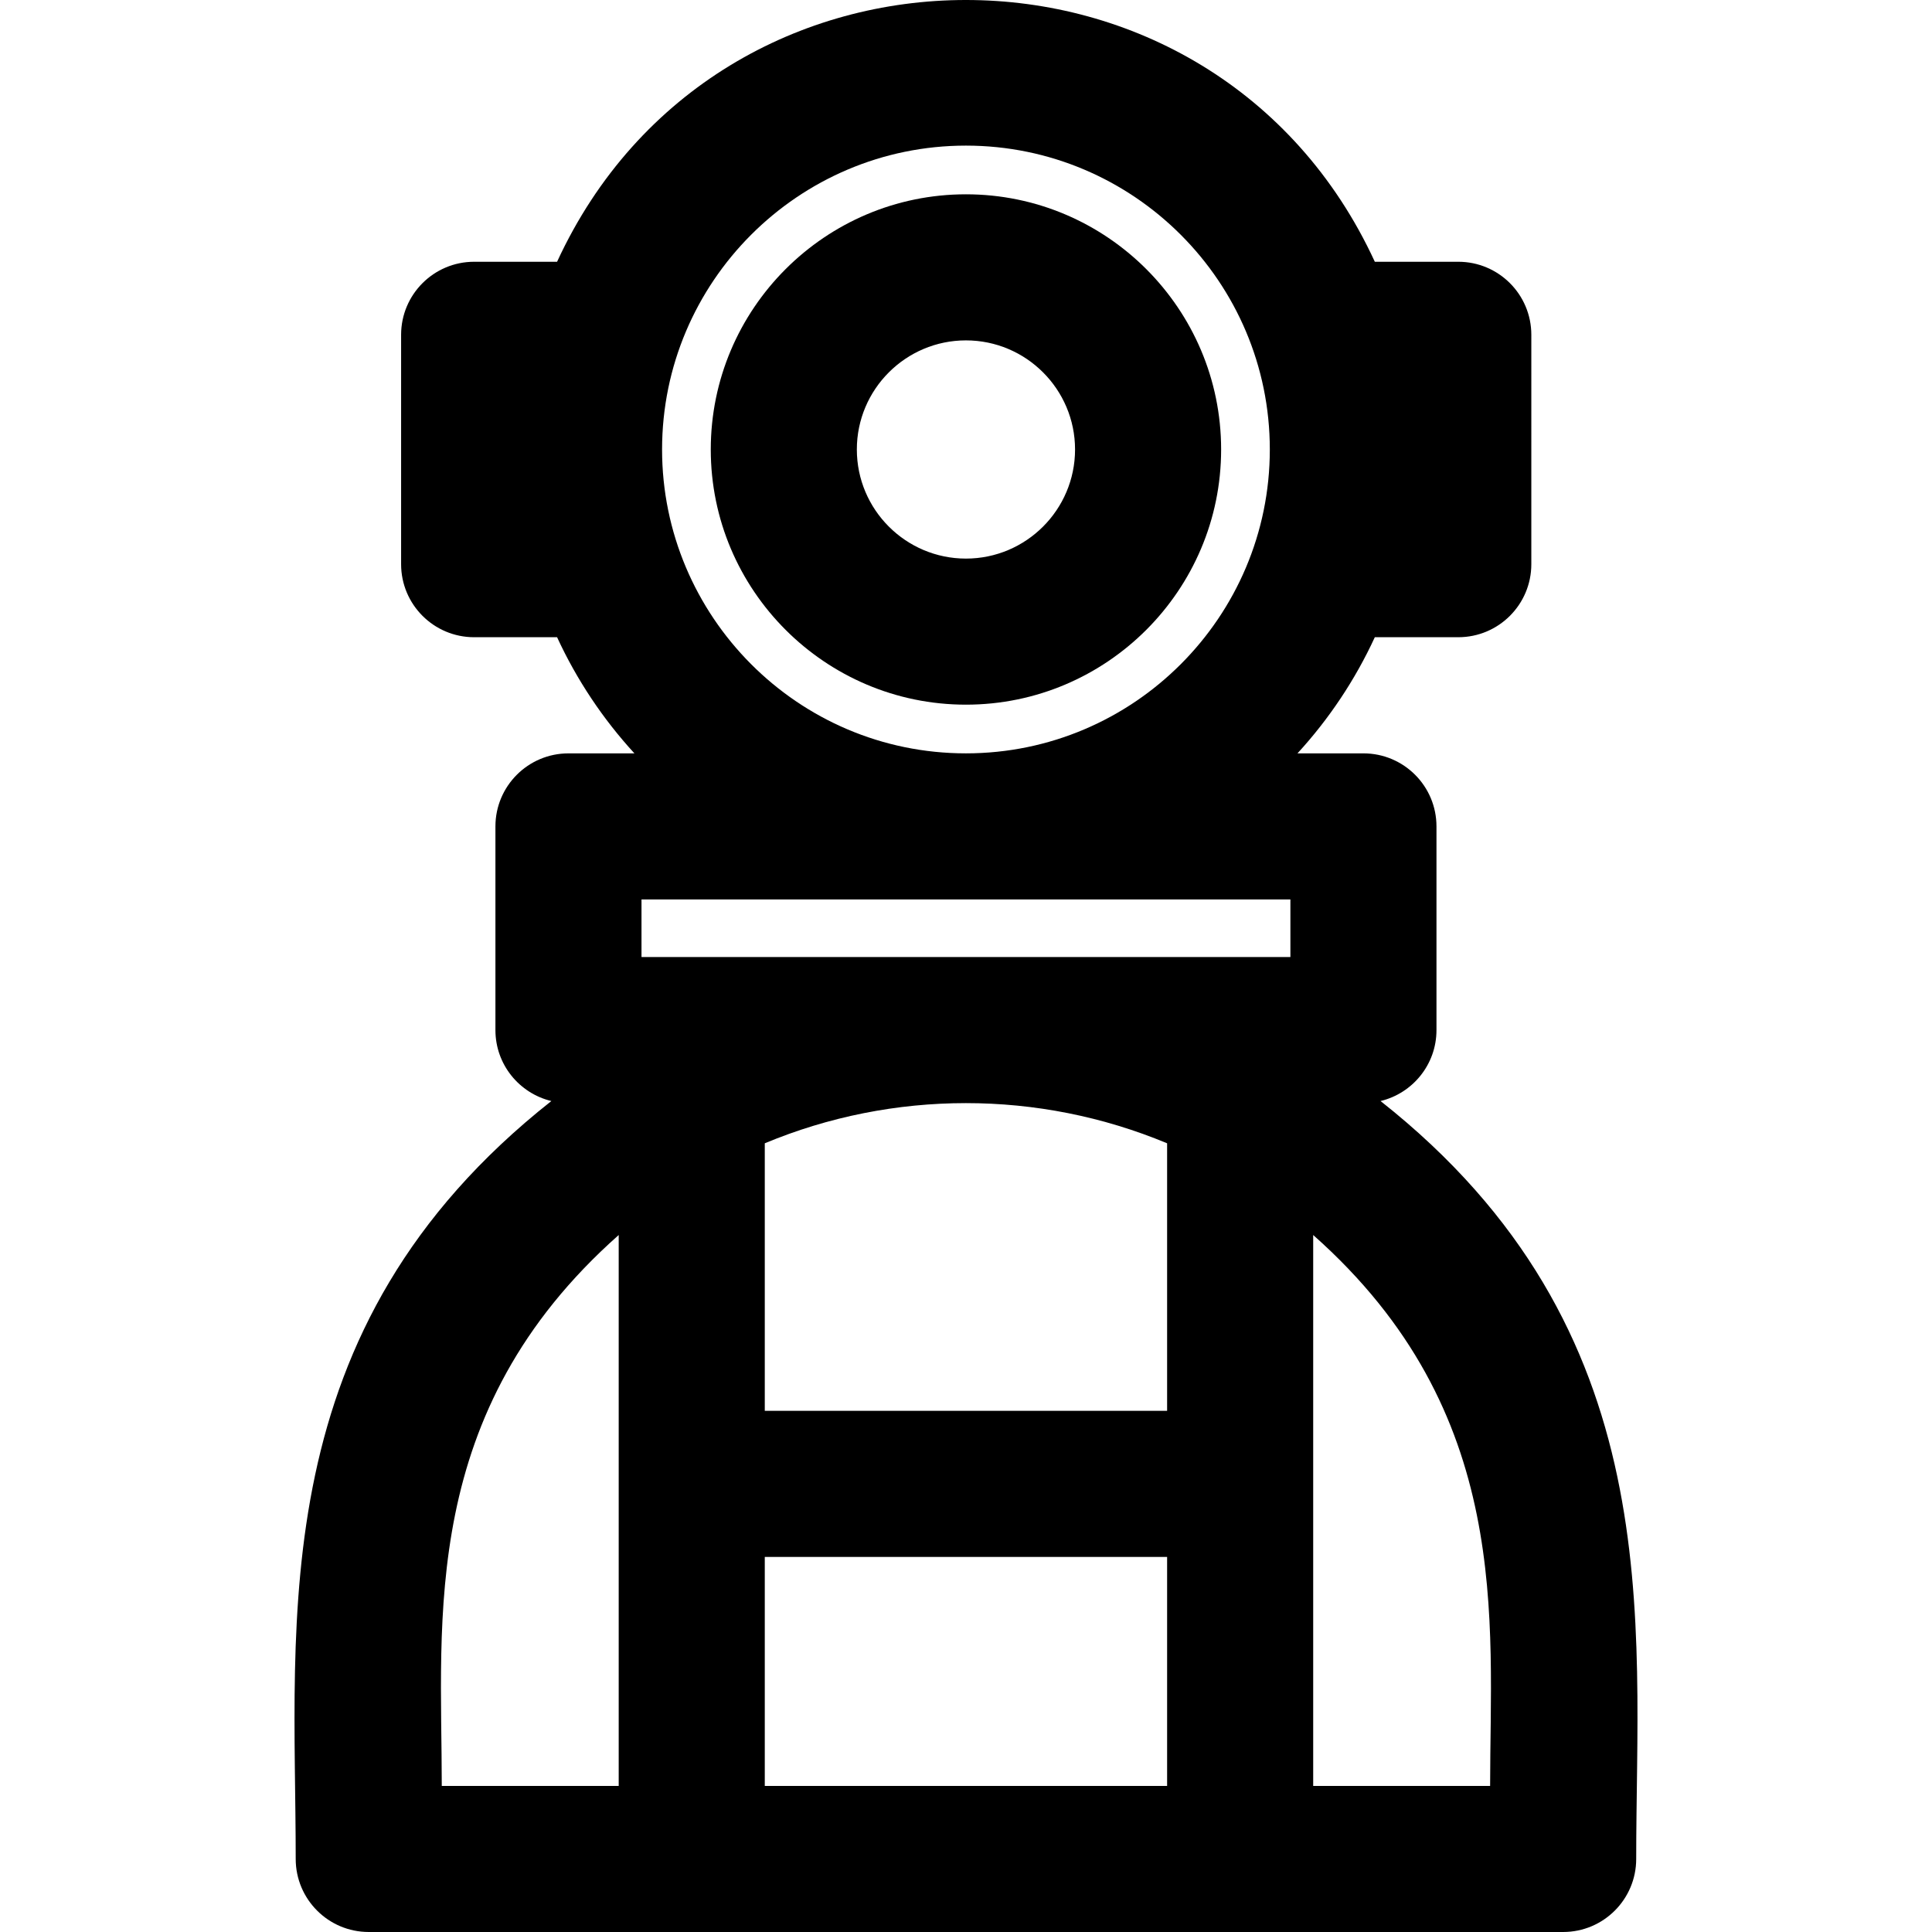
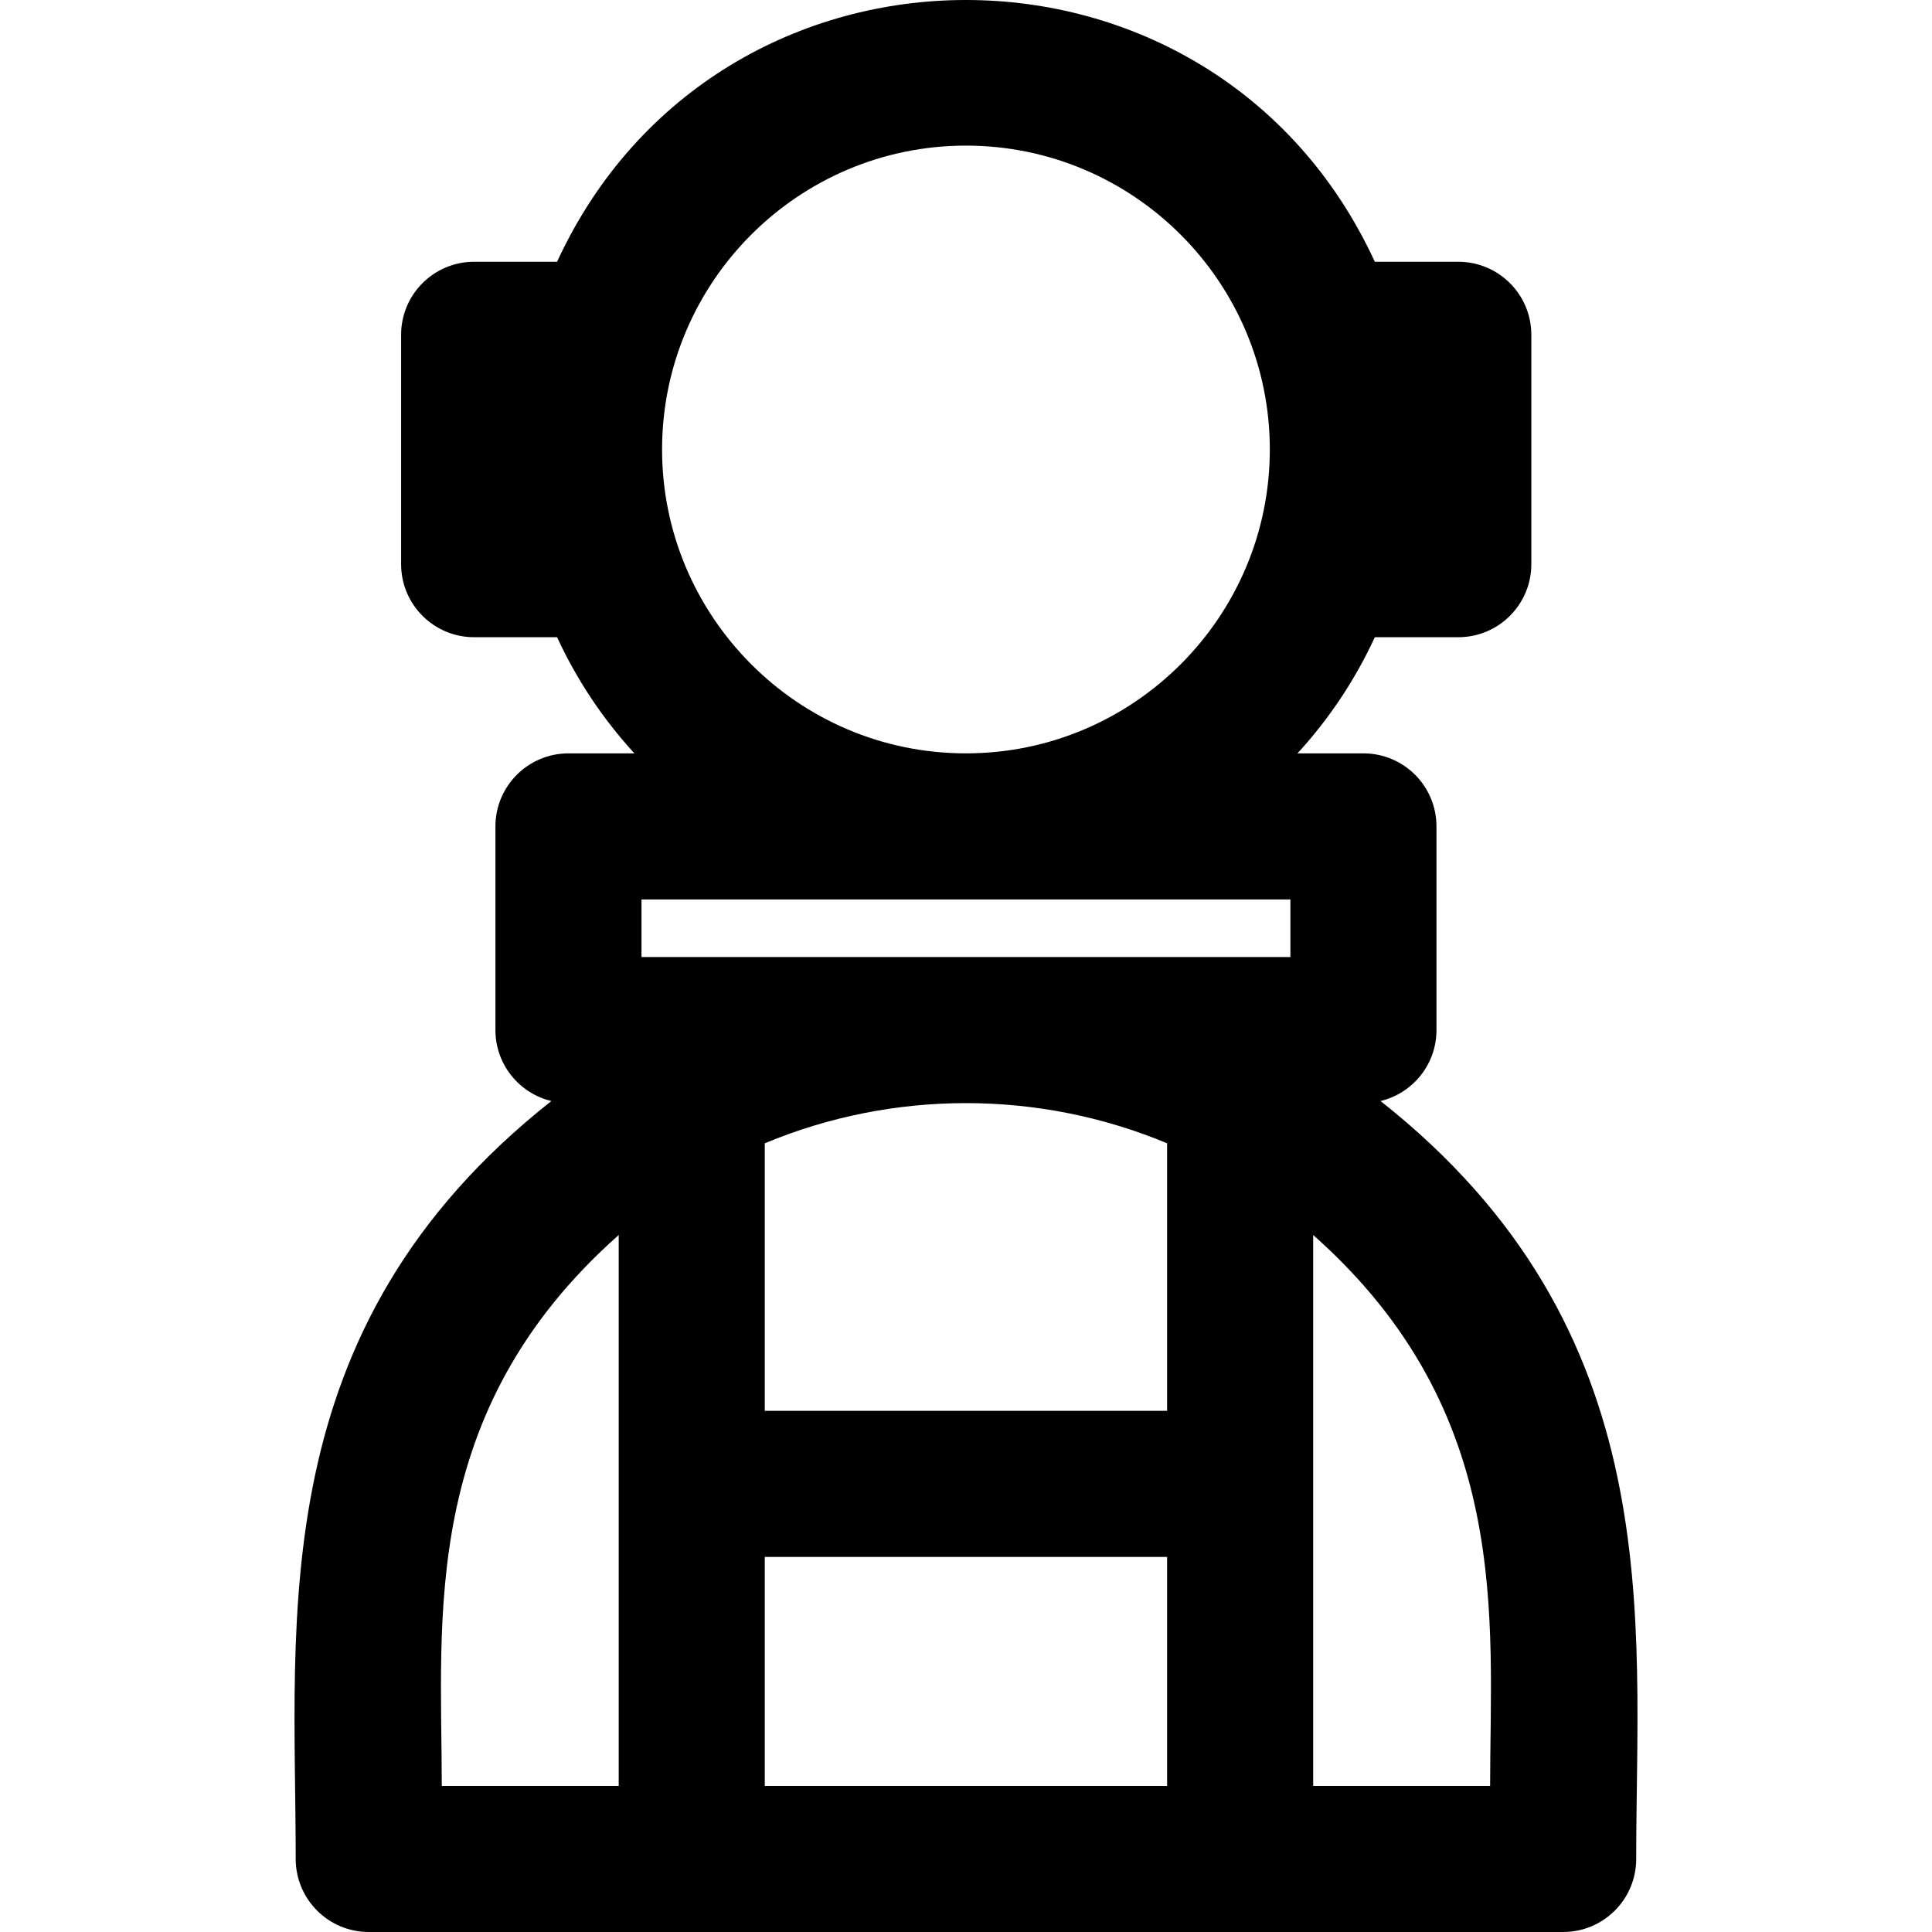
<svg xmlns="http://www.w3.org/2000/svg" version="1.1" id="Layer_1" x="0px" y="0px" viewBox="0 0 512.002 512.002" style="enable-background:new 0 0 512.002 512.002;" xml:space="preserve">
  <g>
    <g>
      <g>
-         <path d="M255.987,186.745c37.289,0,67.626-30.338,67.626-67.626s-30.337-67.626-67.626-67.626     c-37.29,0-67.626,30.337-67.626,67.626S218.698,186.745,255.987,186.745z M255.987,90.206c15.943,0,28.914,12.971,28.914,28.914     c0,15.943-12.971,28.914-28.914,28.914c-15.943,0-28.914-12.971-28.914-28.914S240.044,90.206,255.987,90.206z" />
        <path d="M365.86,291.787c8.499-2.044,14.822-9.674,14.822-18.8v-53.98c0-10.69-8.666-19.356-19.356-19.356h-17.479     c8.331-9.082,15.275-19.456,20.496-30.781h22.12c10.69,0,19.356-8.666,19.356-19.356V88.726c0-10.69-8.666-19.356-19.356-19.356     h-22.12c-42.633-92.485-174.071-92.502-216.711,0h-21.978c-10.69,0-19.356,8.666-19.356,19.356v60.789     c0,10.69,8.666,19.356,19.356,19.356h21.98c5.221,11.326,12.163,21.698,20.495,30.781H150.65     c-10.69,0-19.356,8.666-19.356,19.356v53.98c0,9.126,6.323,16.756,14.822,18.8c-76.648,60.512-67.75,136.91-67.75,200.857     c0,10.69,8.666,19.356,19.356,19.356c14.135,0,303.413,0,316.534,0c10.69,0,19.356-8.666,19.356-19.356     C433.61,429.262,442.795,352.527,365.86,291.787z M163.963,473.288h-46.887c0-44.358-6.155-98.988,46.887-145.994V473.288z      M175.457,119.12c0-0.004,0-0.009,0-0.013c0.005-44.363,36.098-80.518,80.53-80.518c44.405,0,80.53,36.126,80.53,80.53     c0,44.406-36.126,80.53-80.53,80.53c-44.691,0-80.525-36.436-80.53-80.518C175.457,119.129,175.457,119.124,175.457,119.12z      M309.298,473.288H202.675V412.6h106.623V473.288z M309.298,373.887H202.675v-70.9c34.013-14.188,72.565-14.207,106.623,0     V373.887z M341.97,253.631H170.005v-15.268H341.97V253.631z M394.898,473.288H348.01V327.294     C401.119,374.358,394.898,429.275,394.898,473.288z" />
      </g>
    </g>
  </g>
  <g>
</g>
  <g>
</g>
  <g>
</g>
  <g>
</g>
  <g>
</g>
  <g>
</g>
  <g>
</g>
  <g>
</g>
  <g>
</g>
  <g>
</g>
  <g>
</g>
  <g>
</g>
  <g>
</g>
  <g>
</g>
  <g>
</g>
</svg>